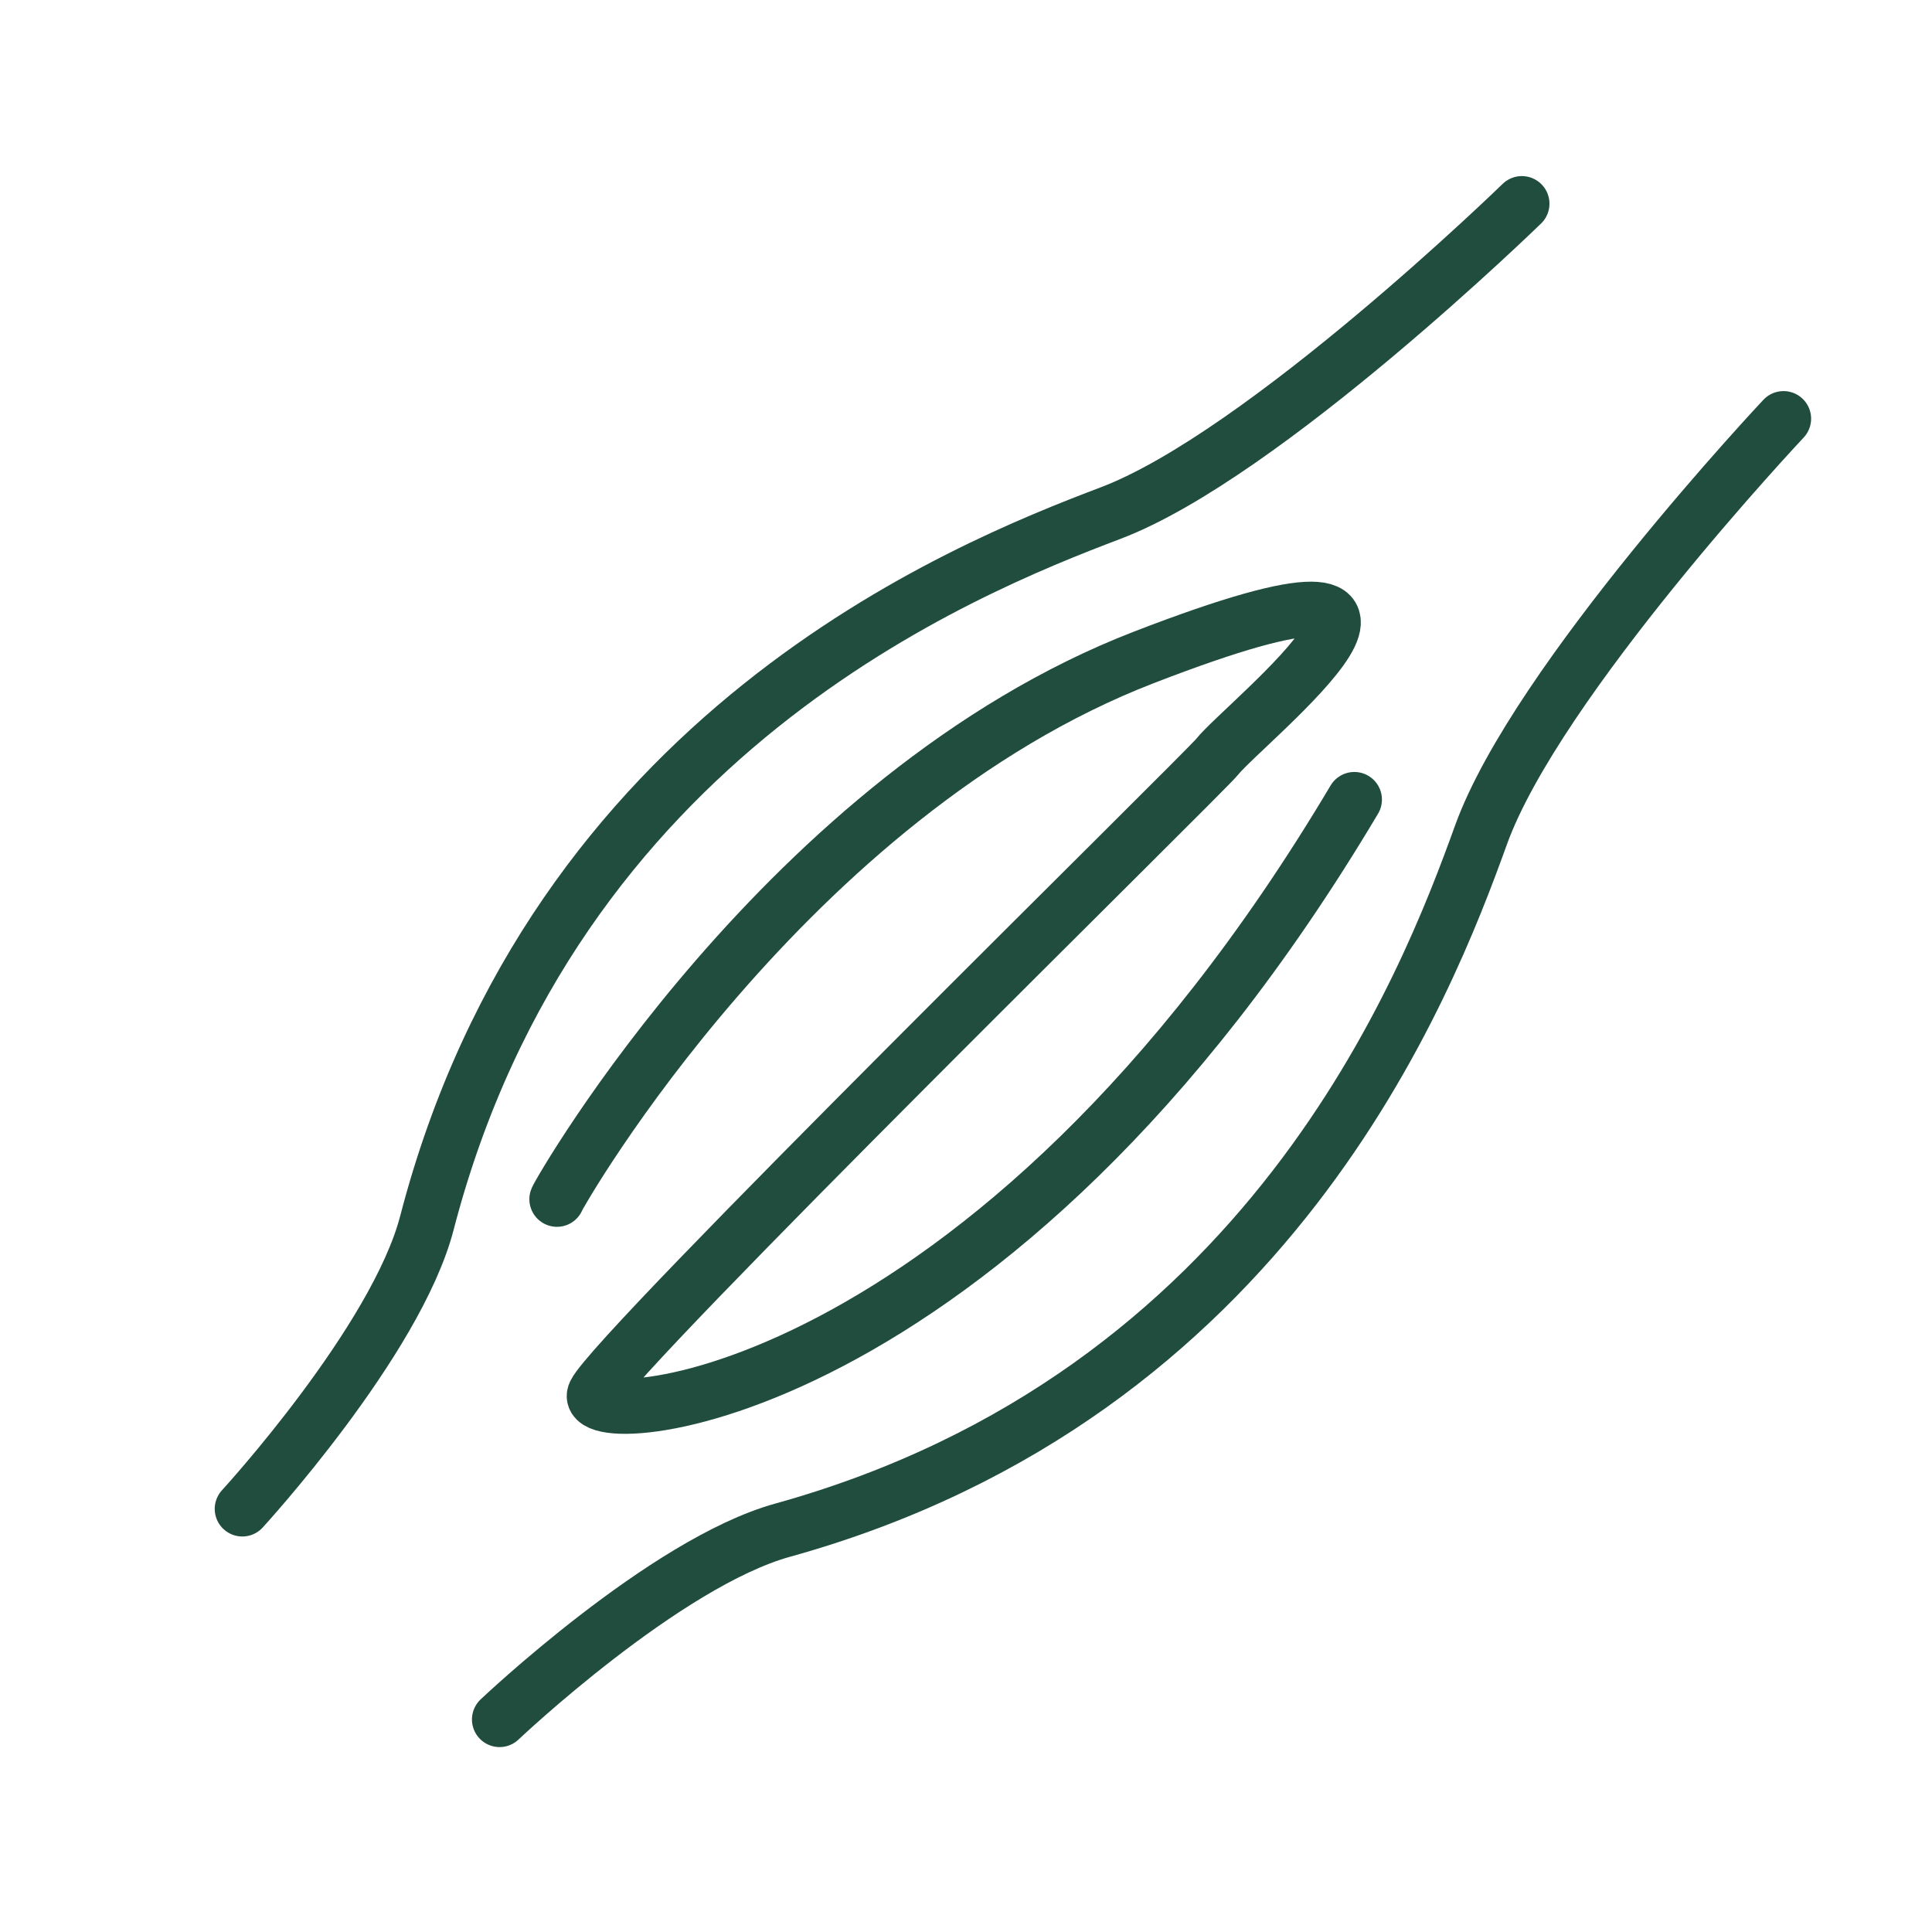
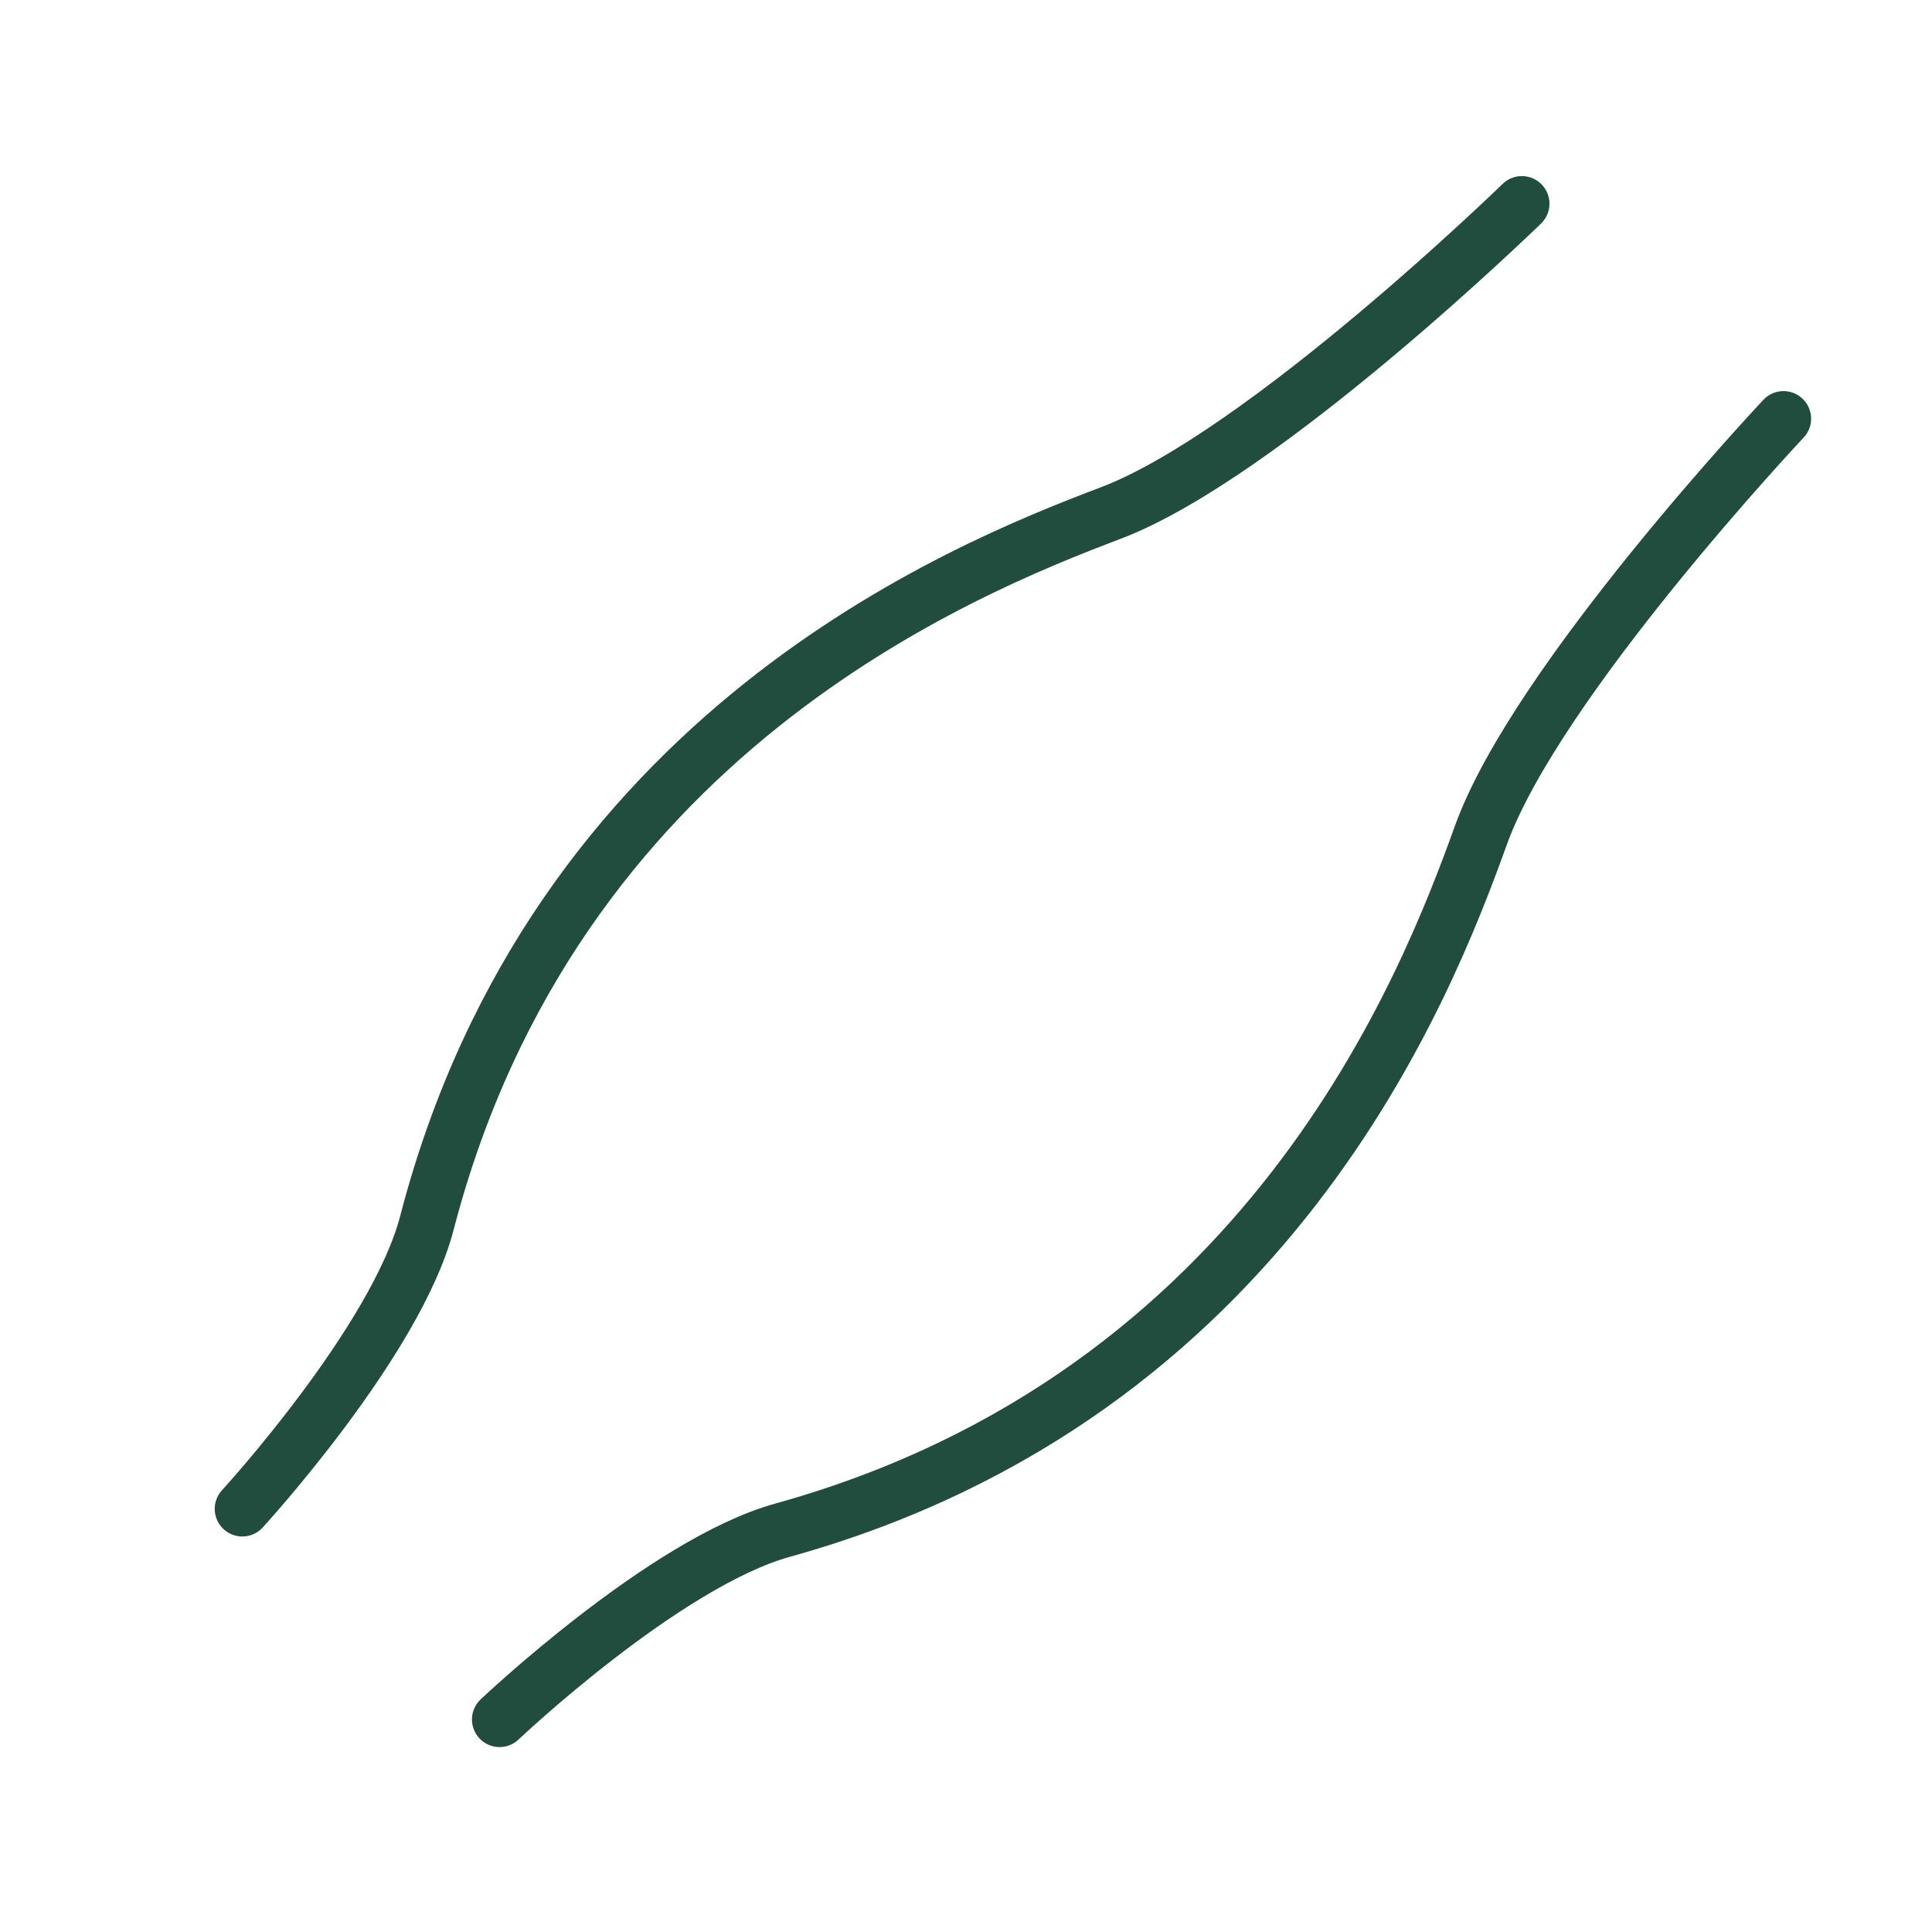
<svg xmlns="http://www.w3.org/2000/svg" viewBox="0 0 70 70" height="70" width="70" id="a">
  <defs>
    <style>.b{fill:none;stroke:#214d3f;stroke-linecap:round;stroke-miterlimit:10;stroke-width:2px;}</style>
  </defs>
  <path d="M55.14,7.38s-9.36,9.11-14.9,11.21c-5.4,2.05-20.16,7.99-24.77,25.71-1.11,4.29-6.69,10.37-6.69,10.37" class="b" />
  <path d="M64.62,15.17s-8.95,9.51-10.96,15.08c-1.96,5.43-7.66,20.29-25.3,25.19-4.27,1.18-10.26,6.86-10.26,6.86" class="b" />
-   <path d="M20.18,43.45c.09-.26,8.35-14.64,21.26-19.63,13.08-5.06,3.63,2.37,2.66,3.6-.46.58-21.76,21.48-22.54,23.06-.74,1.49,14.31.69,27.51-21.51" class="b" />
</svg>